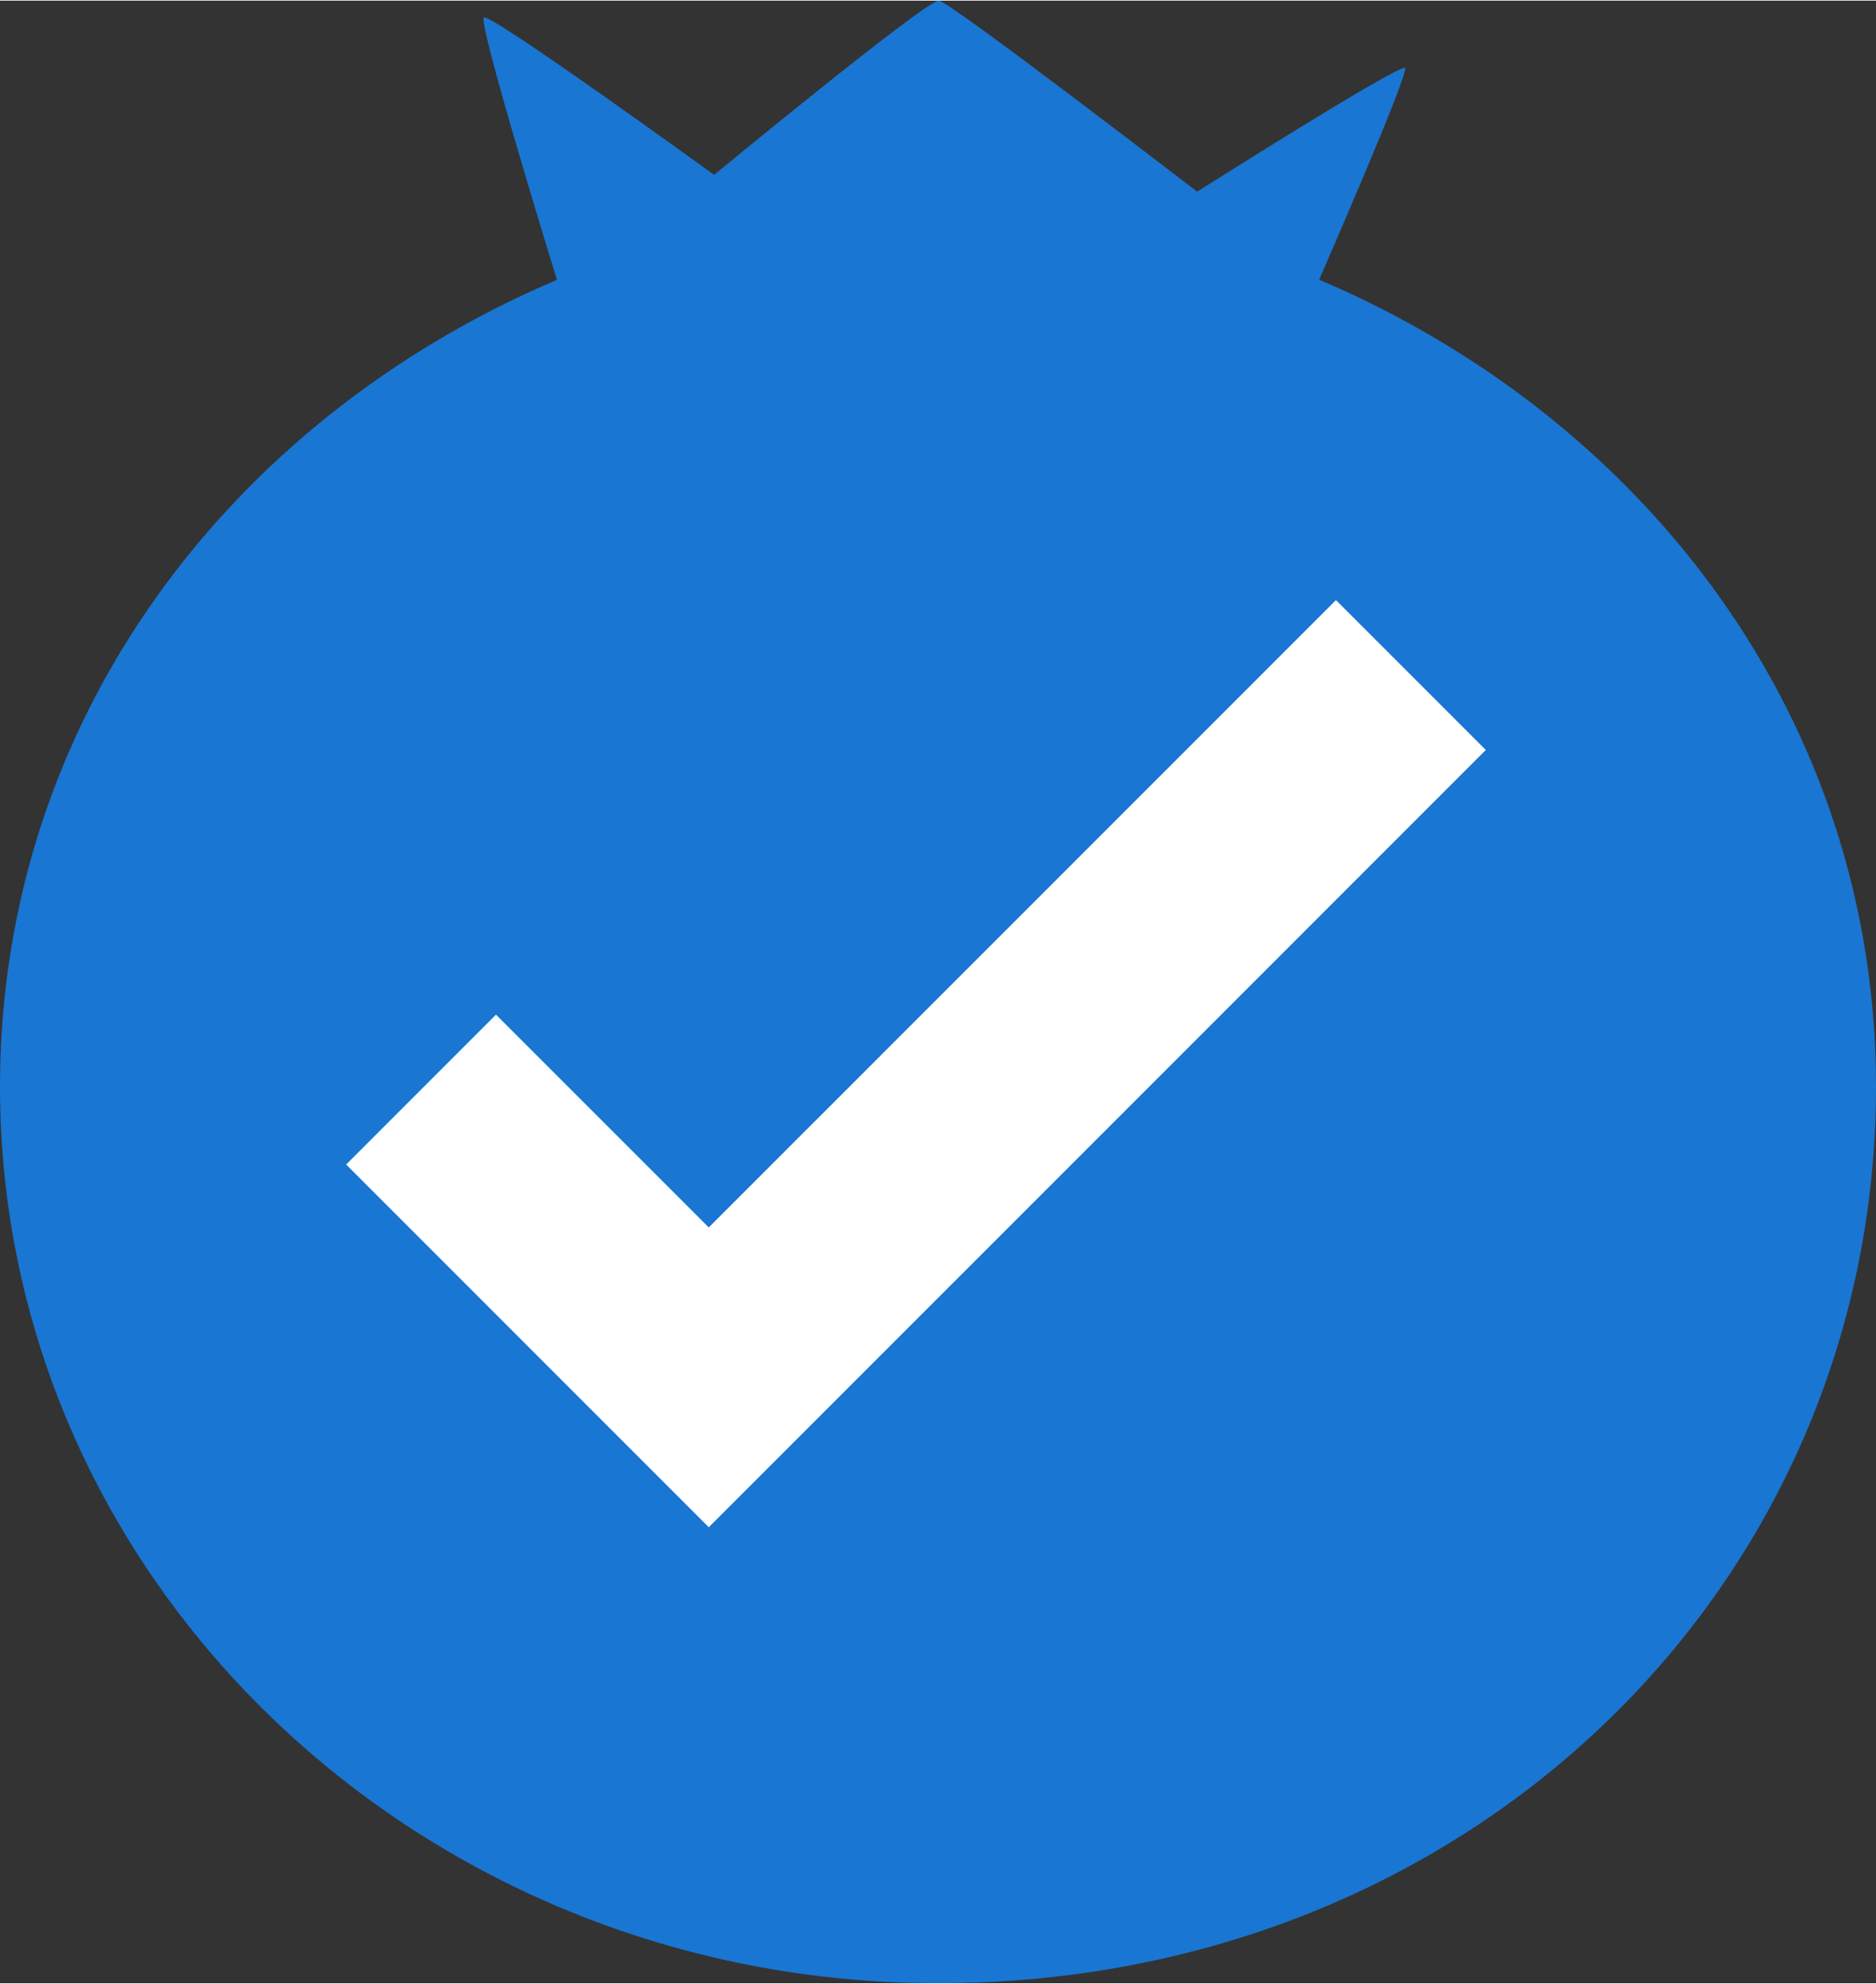
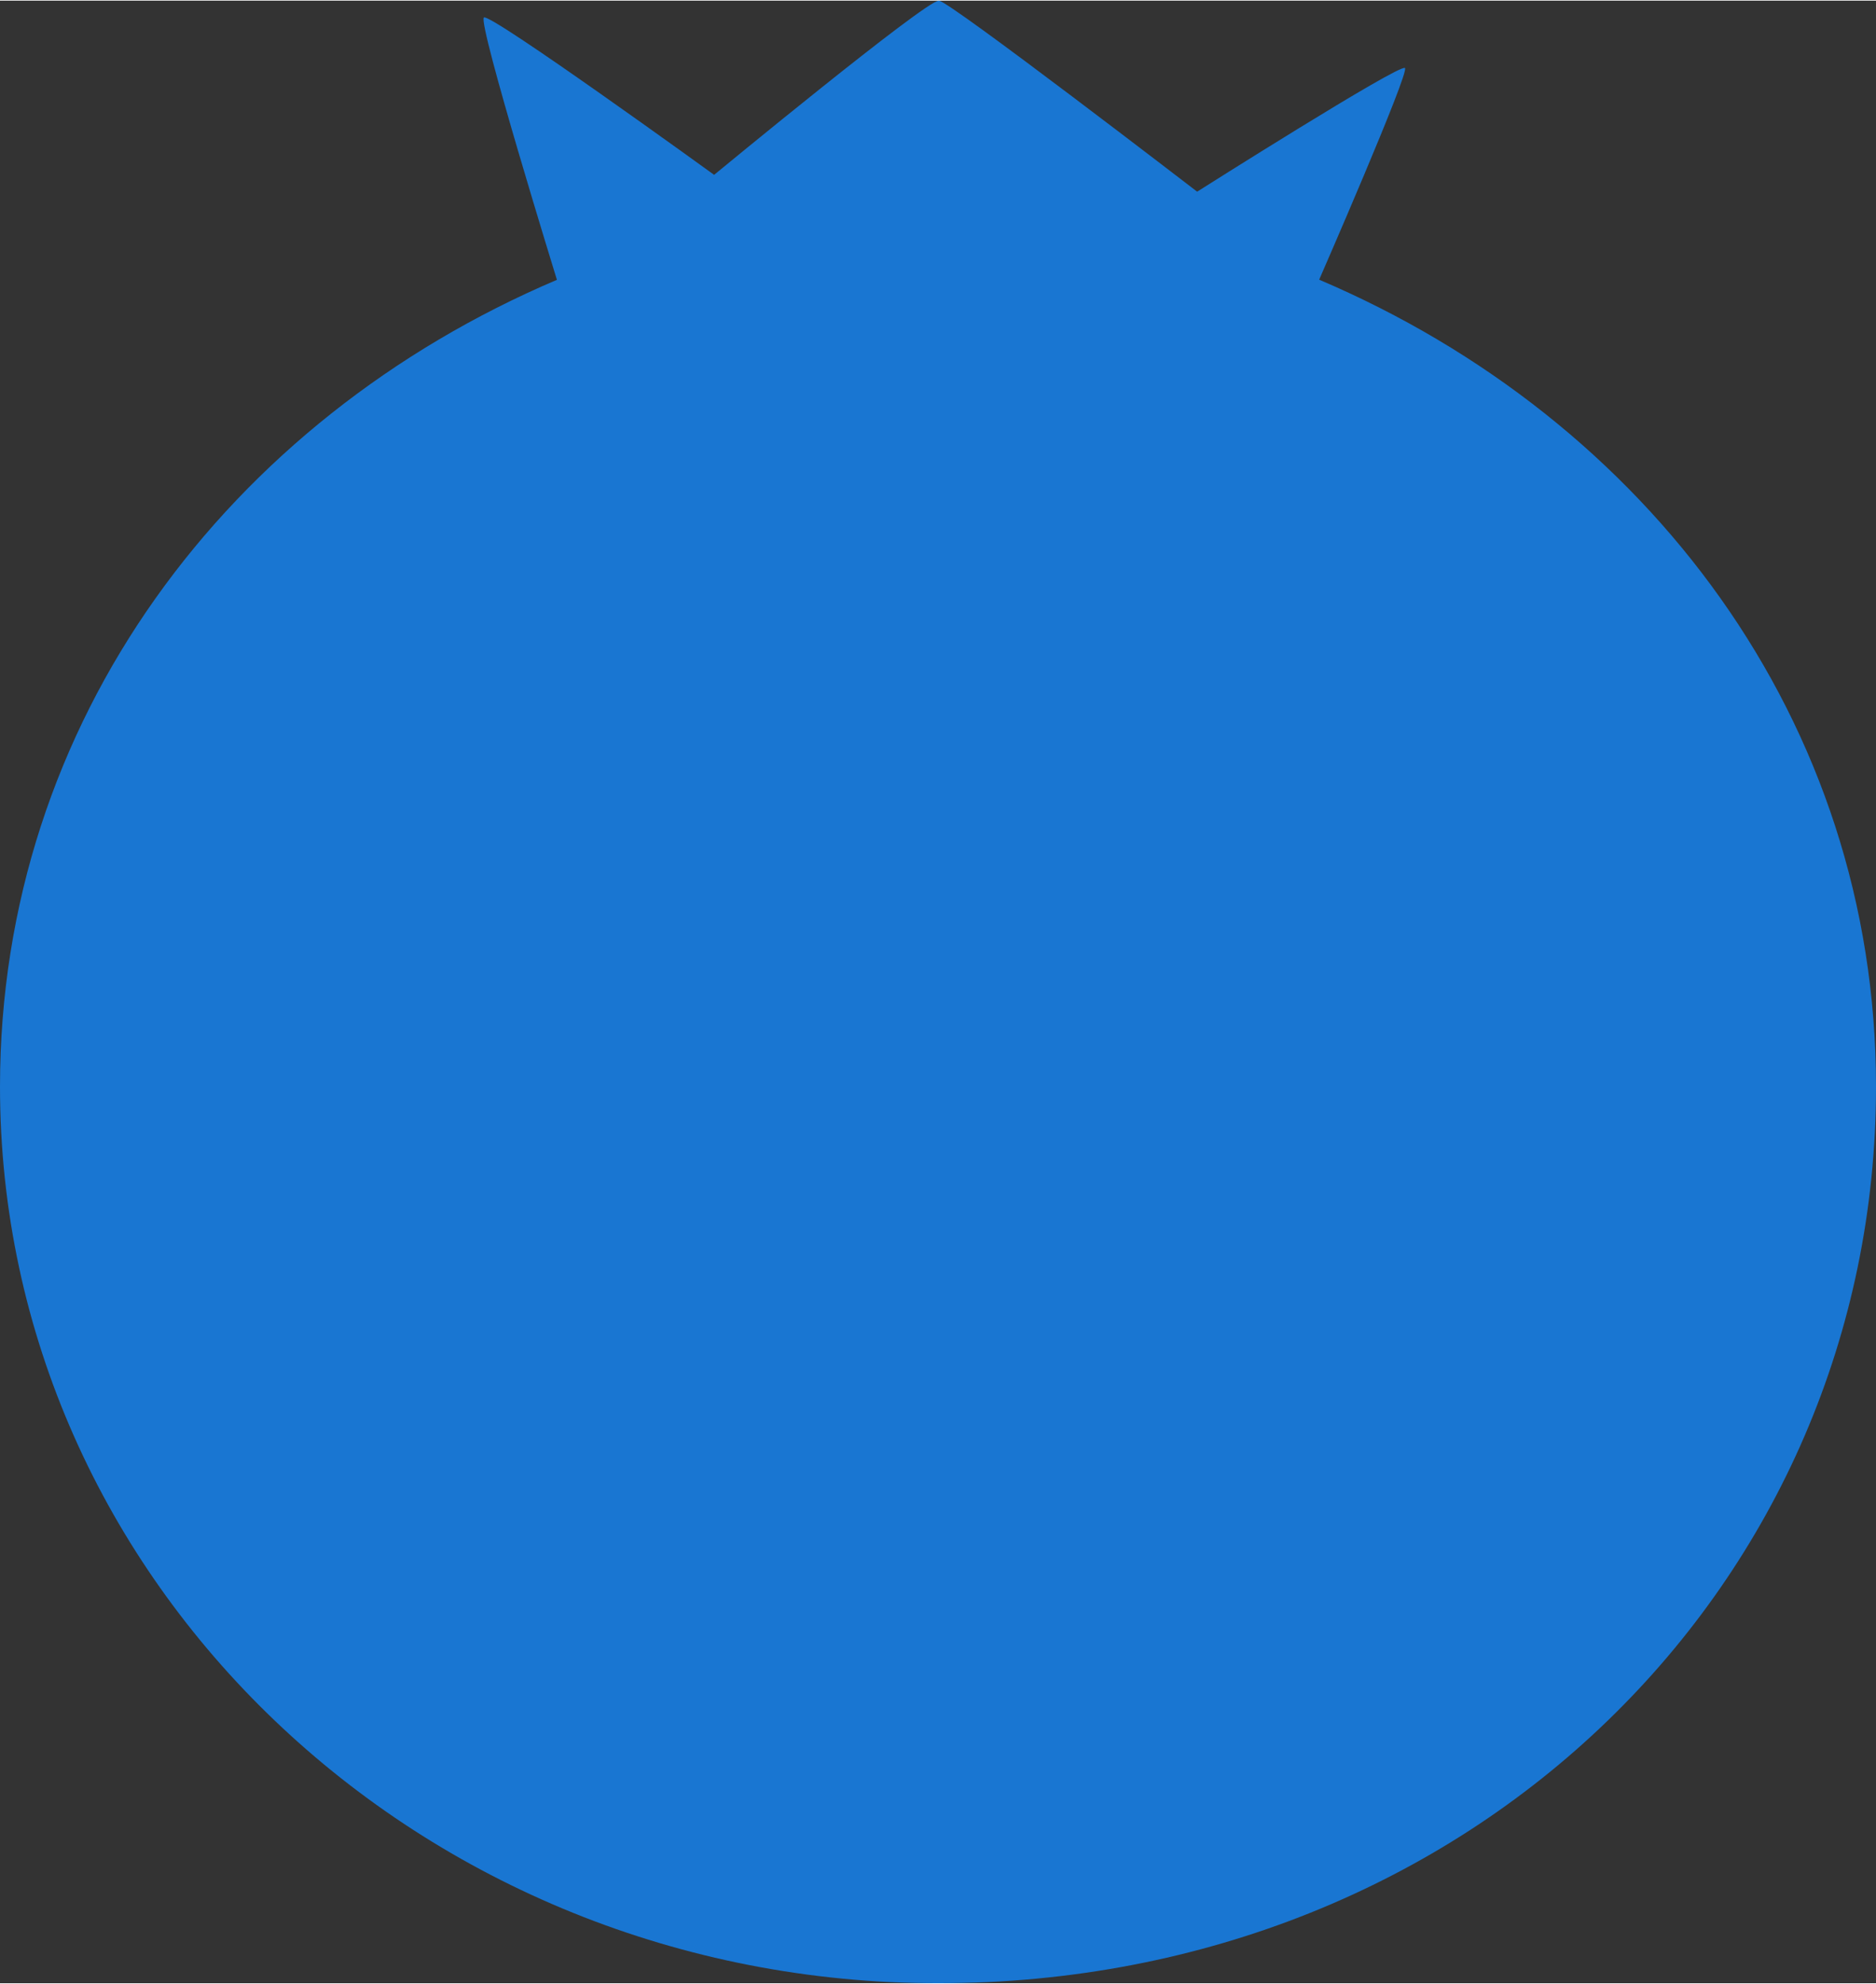
<svg xmlns="http://www.w3.org/2000/svg" width="35" height="37" viewBox="0 0 63.419 67">
  <rect x="0" y="0" width="63.419" height="67" fill="#333333" stroke="none" />
  <defs>
    <style>.a{fill:#1976d2;}.b{fill:none;}.c{fill:#fff;}</style>
  </defs>
  <g transform="translate(4.26 7)">
    <g transform="translate(-4.26 -110)">
      <path class="a" d="M63.419,139.7c0,16.735-13.618,30.3-31.708,30.3C14.2,170,0,156.433,0,139.7c0-12.353,7.733-22.547,18.827-27.265,0,0-2.674-8.649-2.47-8.864.179-.19,7.784,5.316,7.784,5.316S31.281,103,31.738,103c.338,0,8.732,6.456,8.732,6.456s6.835-4.329,7.025-4.179c.168.132-2.9,7.153-2.9,7.153C55.684,117.149,63.419,127.345,63.419,139.7Z" transform="translate(0 0)" />
    </g>
-     <path class="b" d="M0,0H52.535V52.535H0Z" />
-     <path class="c" d="M15.658,24.8,8.465,17.609,3.4,22.674,15.658,34.932,41.926,8.665,36.861,3.6Z" transform="translate(4.042 9.658)" />
  </g>
</svg>